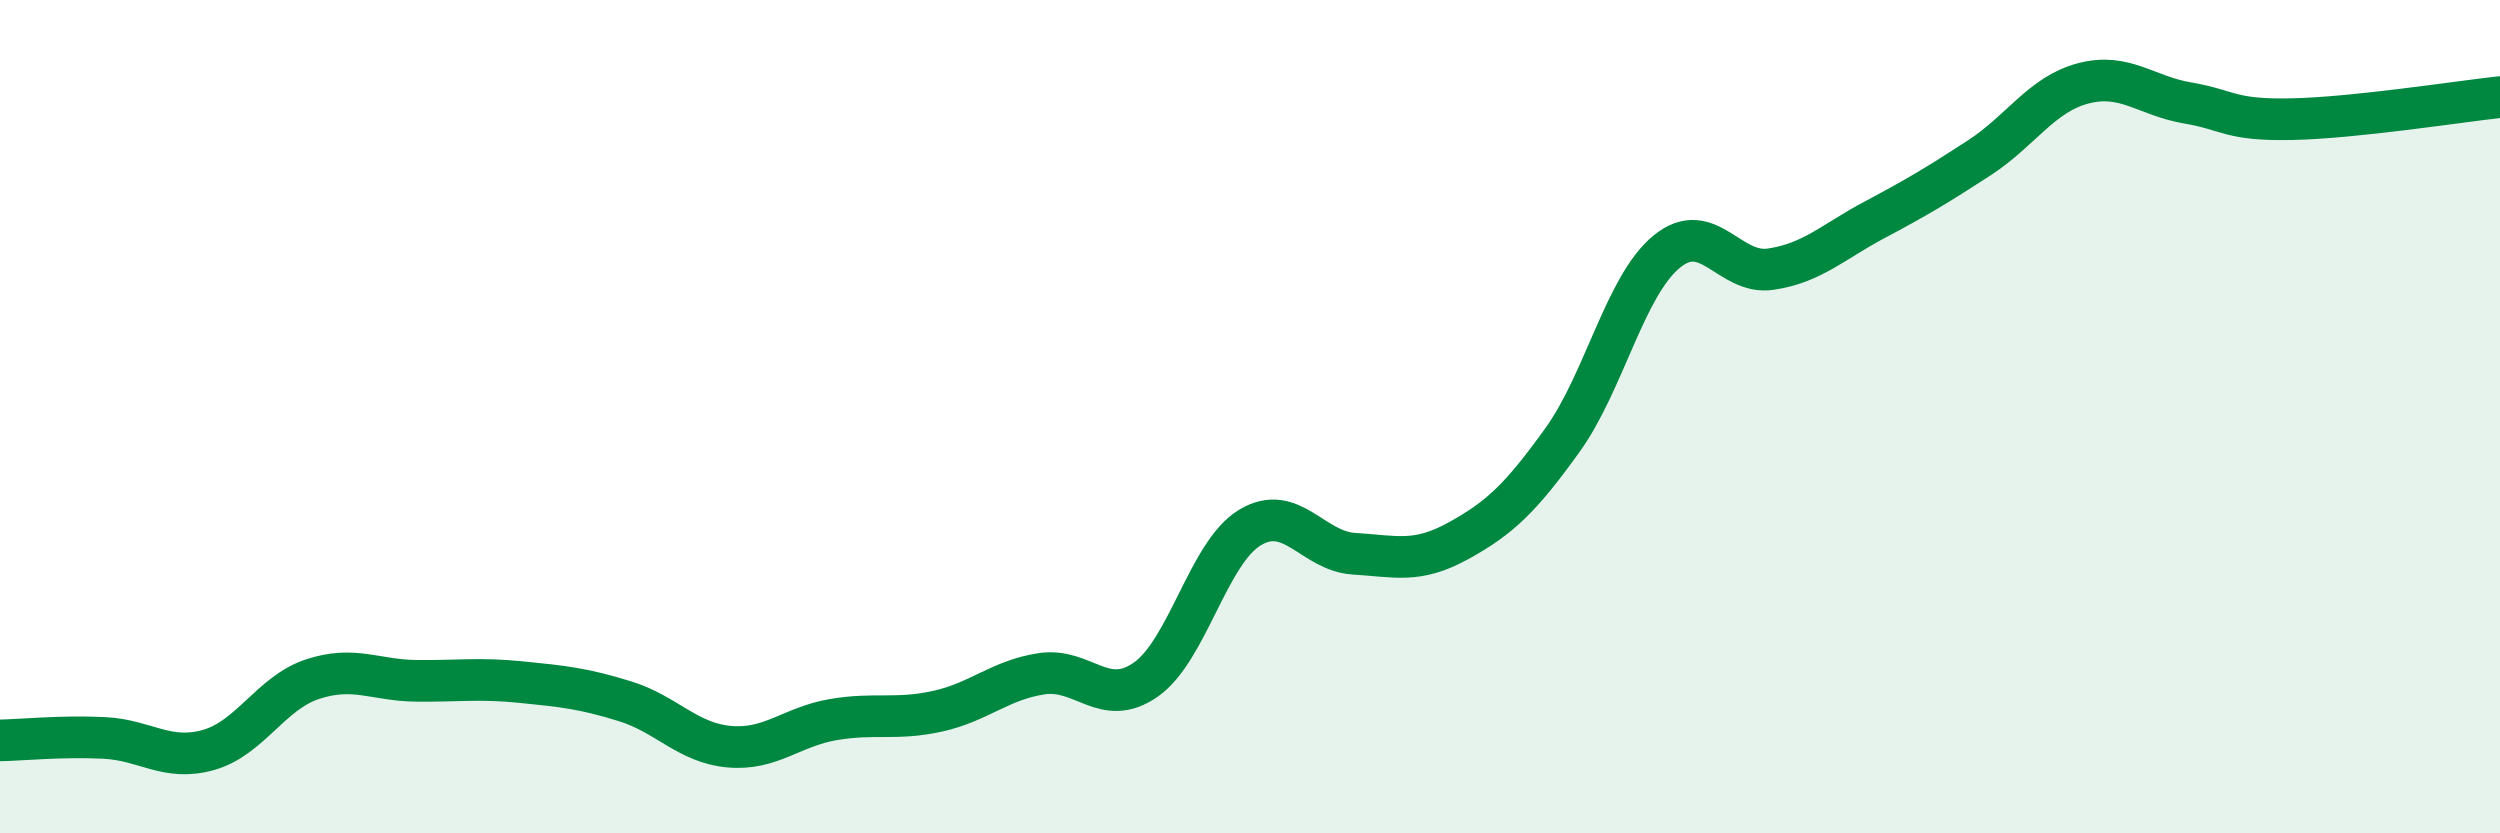
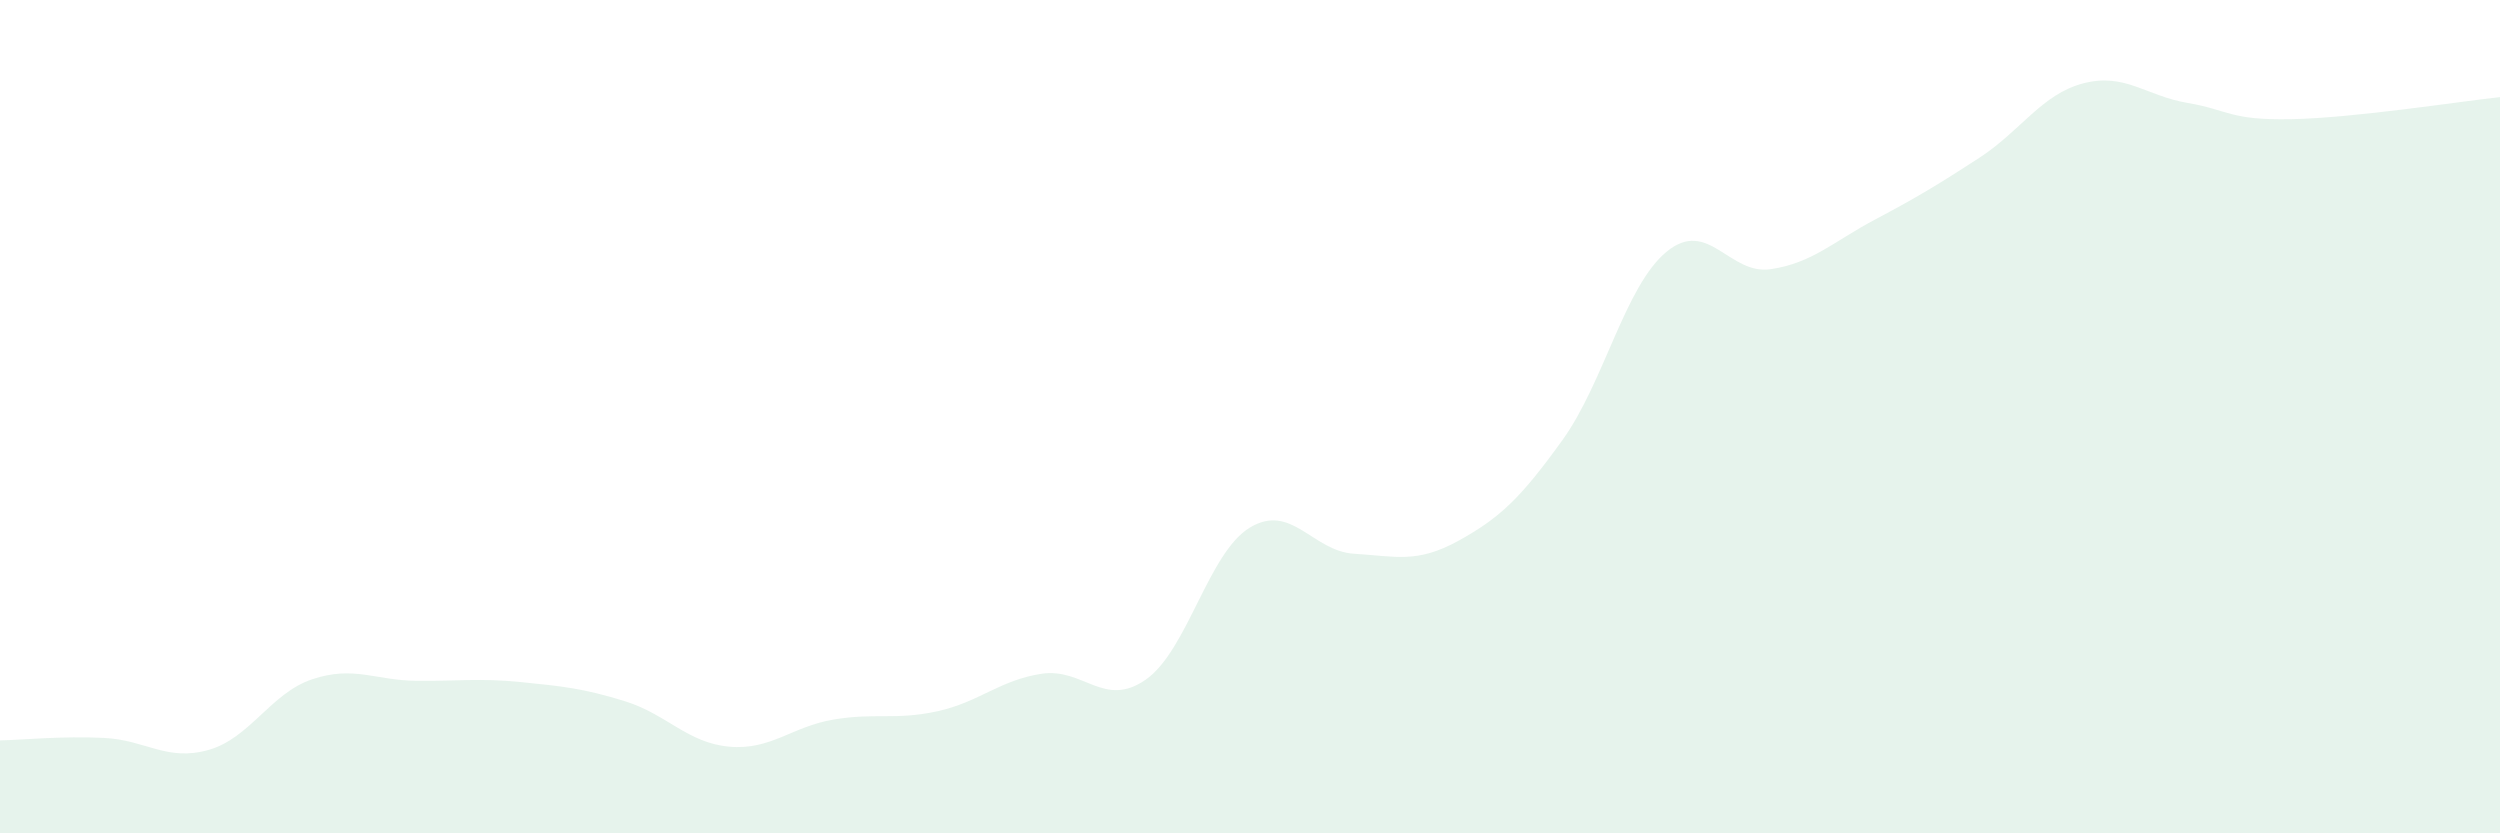
<svg xmlns="http://www.w3.org/2000/svg" width="60" height="20" viewBox="0 0 60 20">
  <path d="M 0,17.77 C 0.5,17.76 1.5,17.66 2.5,17.71 C 3.5,17.76 4,18.28 5,18 C 6,17.72 6.5,16.63 7.5,16.3 C 8.5,15.97 9,16.33 10,16.34 C 11,16.35 11.5,16.27 12.5,16.37 C 13.5,16.47 14,16.52 15,16.83 C 16,17.14 16.5,17.83 17.5,17.92 C 18.5,18.01 19,17.44 20,17.27 C 21,17.1 21.5,17.29 22.5,17.07 C 23.5,16.85 24,16.32 25,16.17 C 26,16.02 26.5,17.01 27.5,16.31 C 28.5,15.61 29,13.26 30,12.66 C 31,12.06 31.5,13.23 32.5,13.29 C 33.5,13.35 34,13.53 35,12.98 C 36,12.43 36.5,11.95 37.5,10.56 C 38.5,9.17 39,6.86 40,6.04 C 41,5.22 41.5,6.61 42.5,6.46 C 43.5,6.31 44,5.8 45,5.27 C 46,4.74 46.5,4.44 47.5,3.79 C 48.5,3.14 49,2.26 50,2 C 51,1.74 51.5,2.3 52.5,2.47 C 53.5,2.64 53.5,2.89 55,2.86 C 56.5,2.83 59,2.44 60,2.33L60 20L0 20Z" fill="#008740" opacity="0.1" stroke-linecap="round" stroke-linejoin="round" />
-   <path d="M 0,17.77 C 0.5,17.76 1.5,17.66 2.5,17.71 C 3.5,17.76 4,18.28 5,18 C 6,17.72 6.5,16.63 7.5,16.3 C 8.5,15.97 9,16.33 10,16.34 C 11,16.35 11.5,16.27 12.5,16.37 C 13.5,16.47 14,16.52 15,16.83 C 16,17.14 16.5,17.83 17.5,17.92 C 18.5,18.01 19,17.44 20,17.27 C 21,17.1 21.5,17.29 22.5,17.07 C 23.5,16.85 24,16.32 25,16.17 C 26,16.02 26.5,17.01 27.5,16.31 C 28.5,15.61 29,13.26 30,12.66 C 31,12.06 31.5,13.23 32.5,13.29 C 33.5,13.35 34,13.53 35,12.98 C 36,12.43 36.5,11.95 37.5,10.56 C 38.5,9.17 39,6.86 40,6.04 C 41,5.22 41.5,6.61 42.5,6.46 C 43.5,6.31 44,5.8 45,5.27 C 46,4.74 46.5,4.44 47.5,3.79 C 48.5,3.14 49,2.26 50,2 C 51,1.74 51.5,2.3 52.5,2.47 C 53.5,2.64 53.5,2.89 55,2.86 C 56.5,2.83 59,2.44 60,2.33" stroke="#008740" stroke-width="1" fill="none" stroke-linecap="round" stroke-linejoin="round" />
</svg>